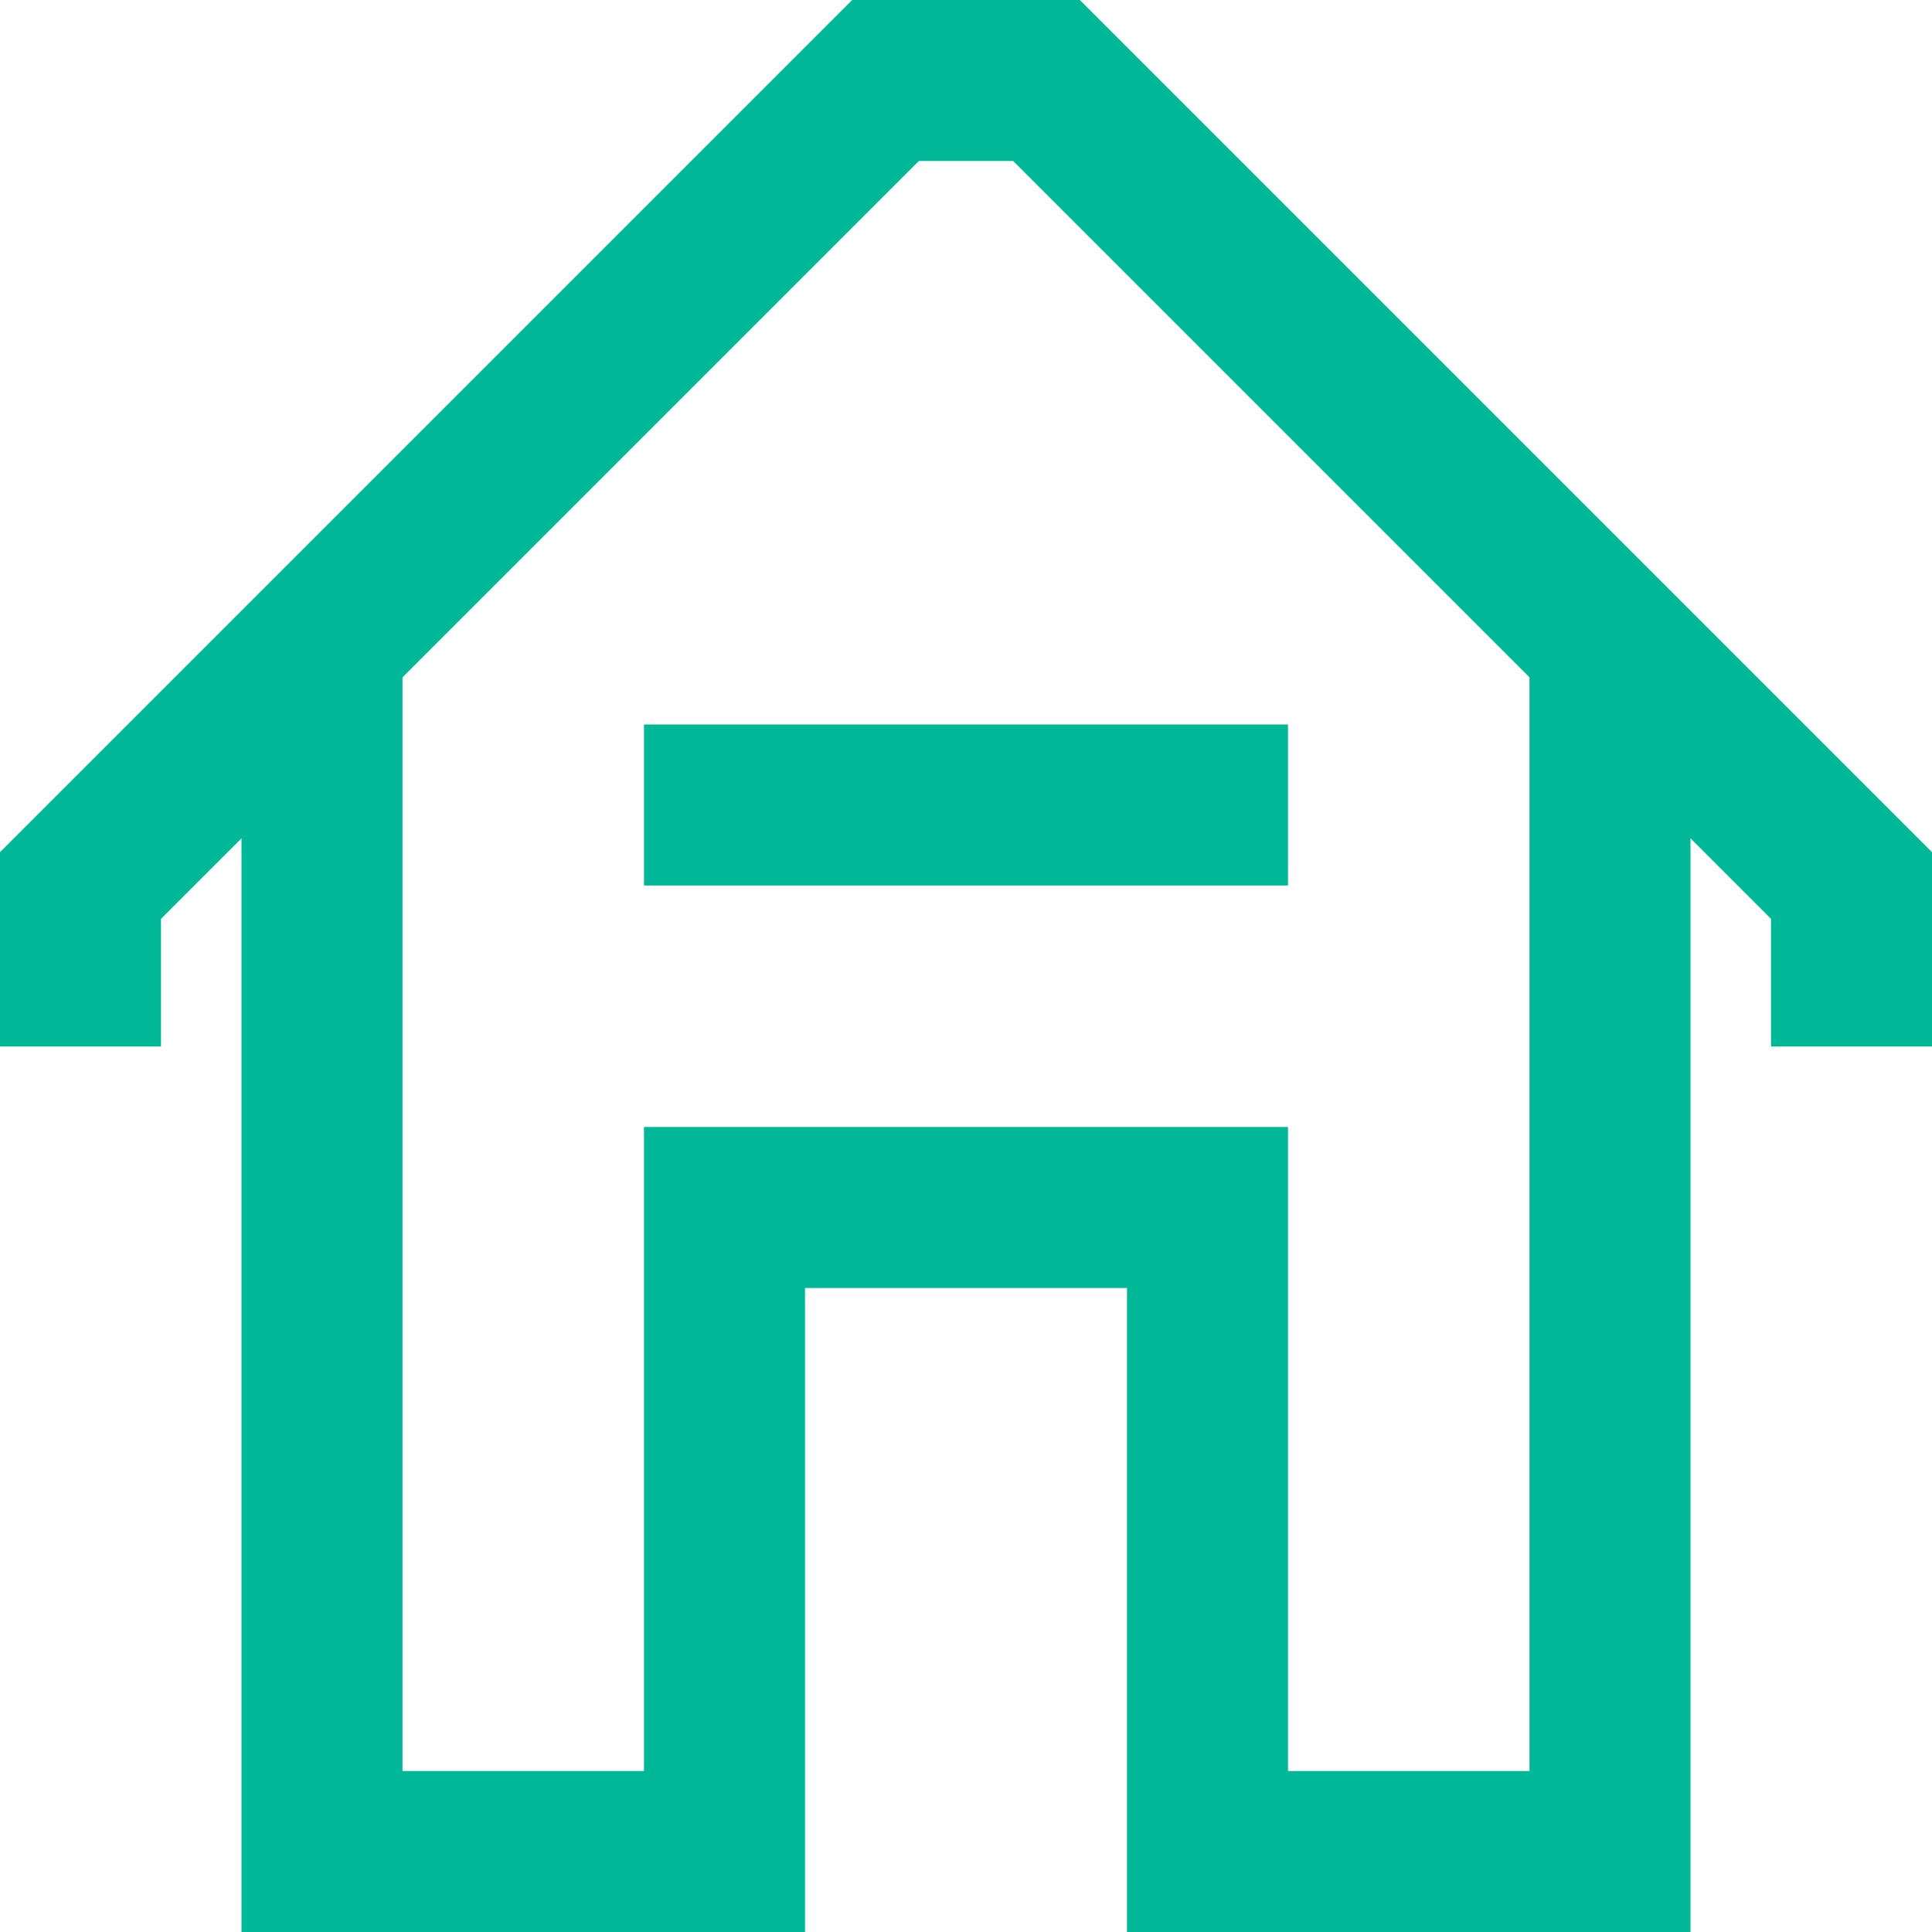
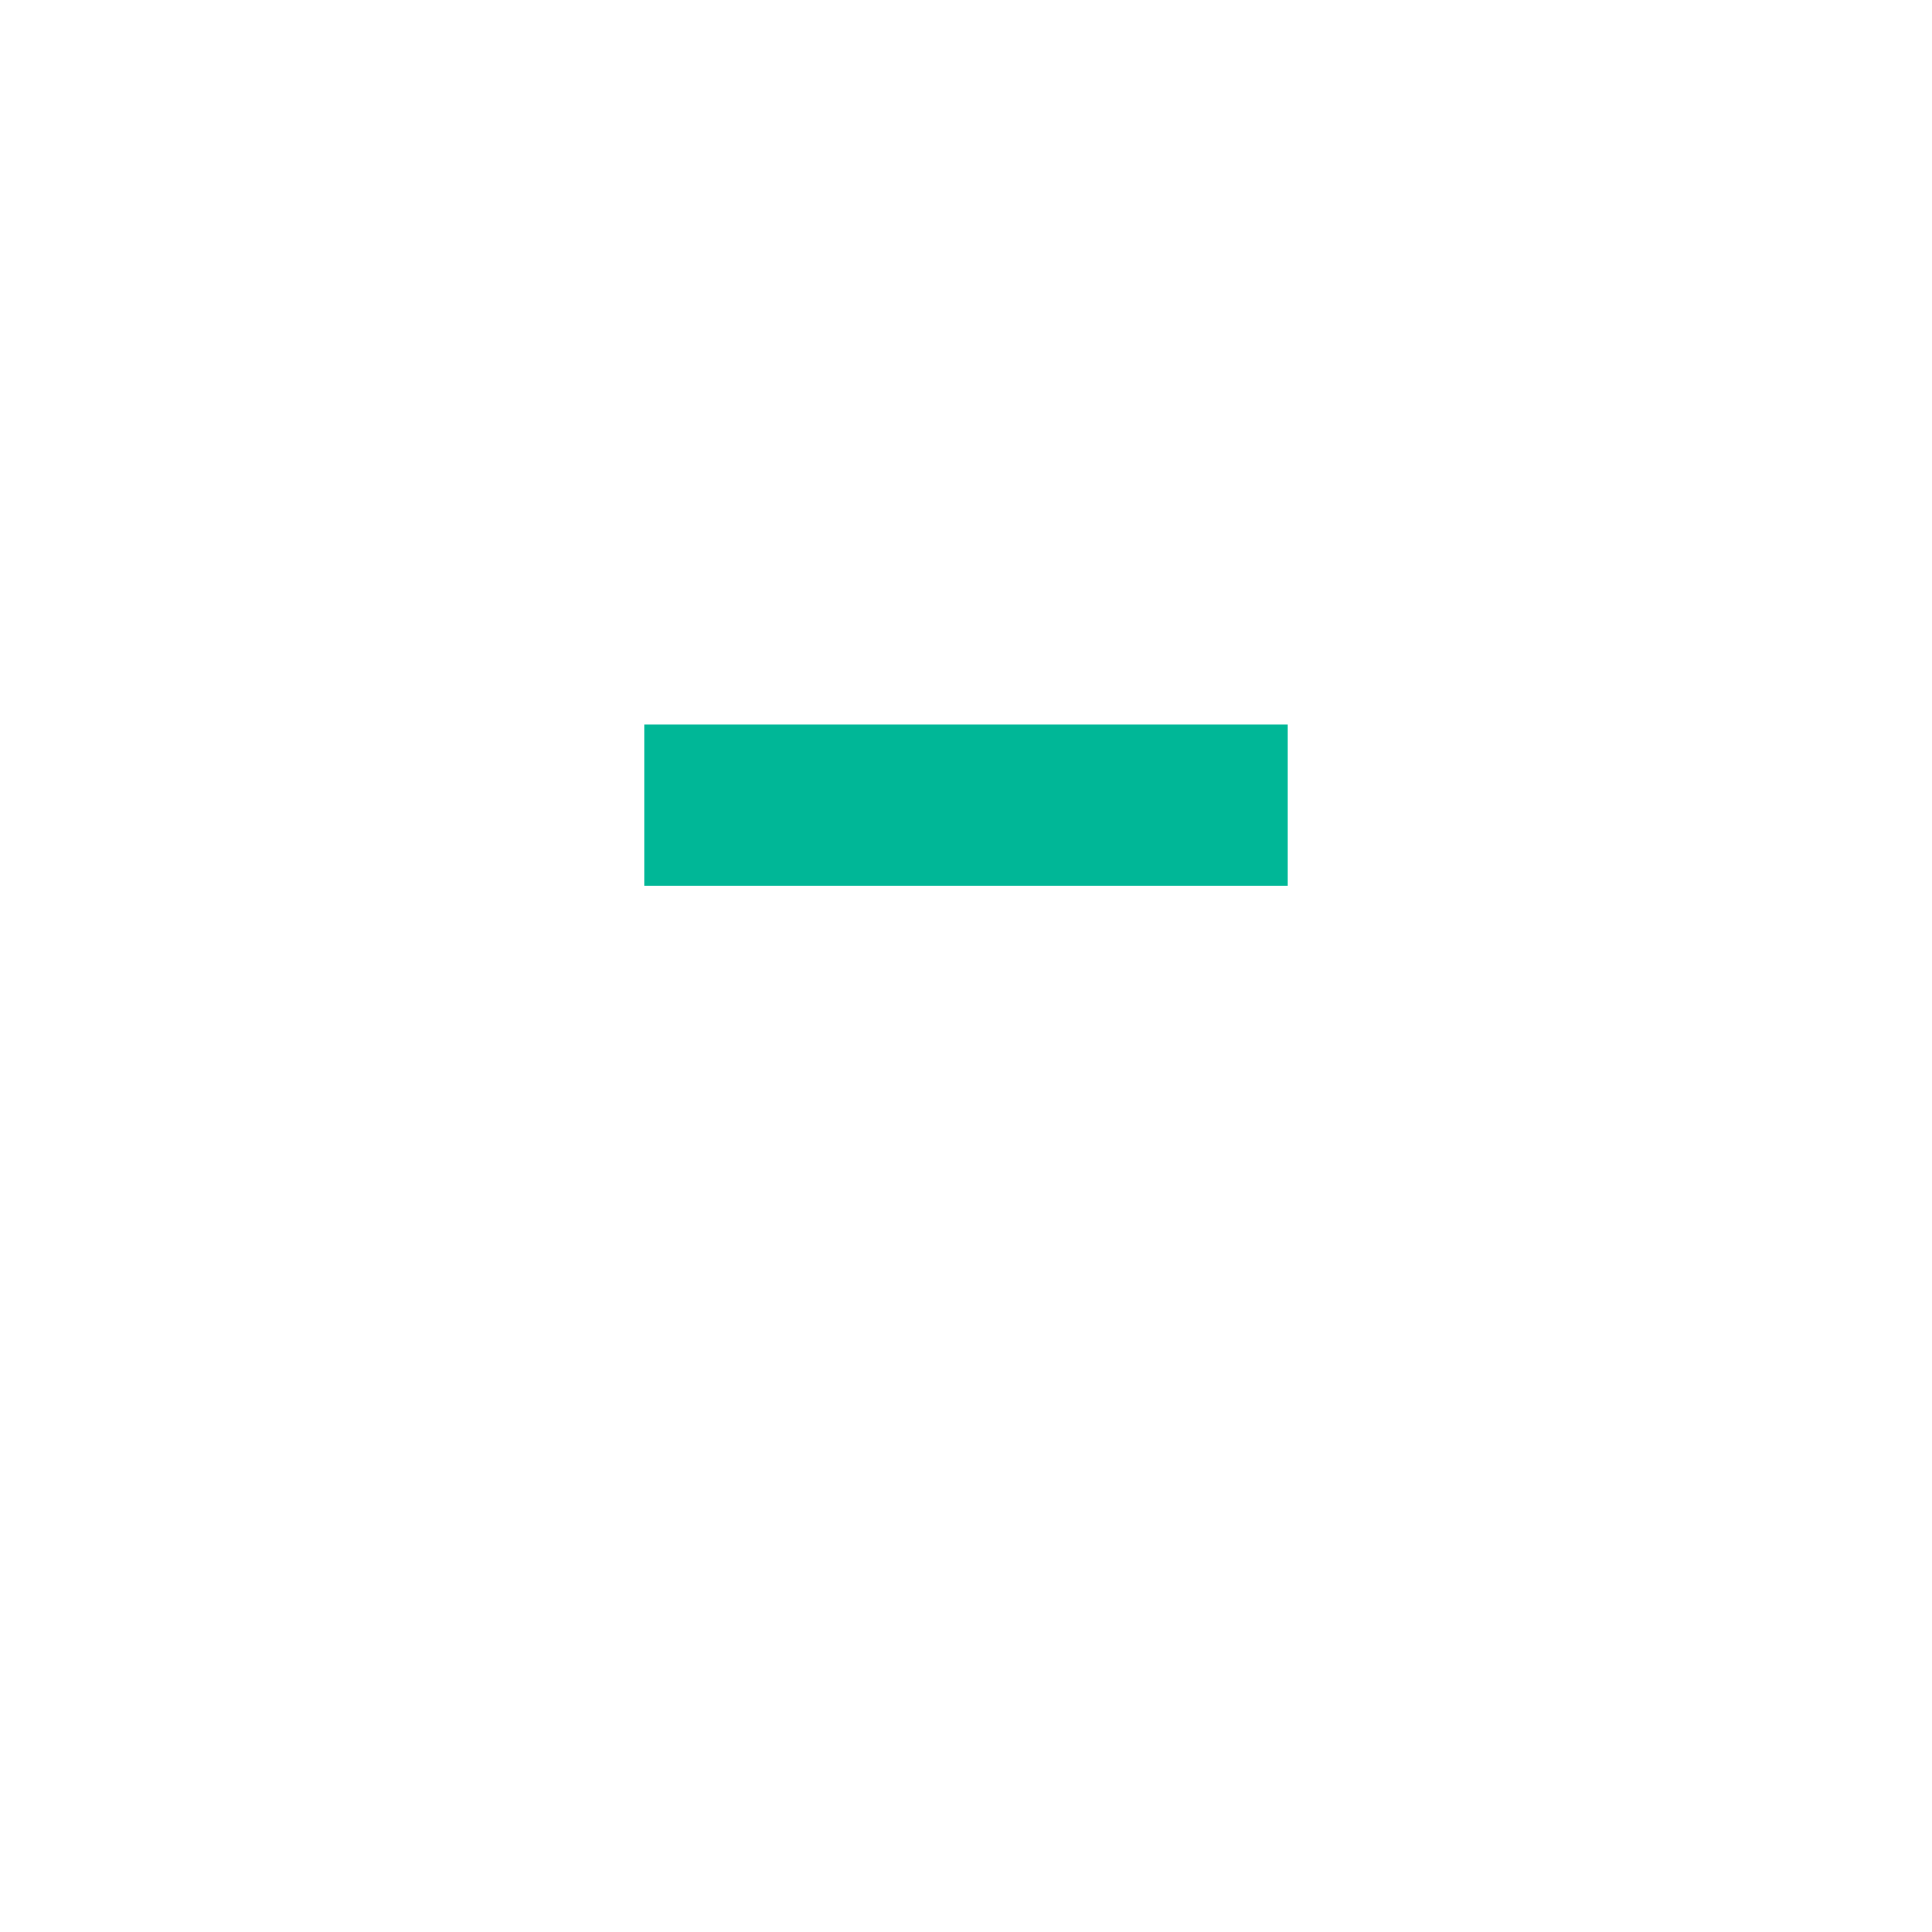
<svg xmlns="http://www.w3.org/2000/svg" id="_1.House" data-name="1.House" viewBox="0 0 24 24">
-   <polygon fill="#00b797" points="24 13 22 13 22 11.414 12.586 2 11.414 2 2 11.414 2 13 0 13 0 10.586 10.586 0 13.414 0 24 10.586 24 13" />
-   <polygon fill="#00b797" points="21 24 14 24 14 16 10 16 10 24 3 24 3 8 5 8 5 22 8 22 8 14 16 14 16 22 19 22 19 8 21 8 21 24" />
  <rect fill="#00b797" x="8" y="9" width="8" height="2" />
</svg>